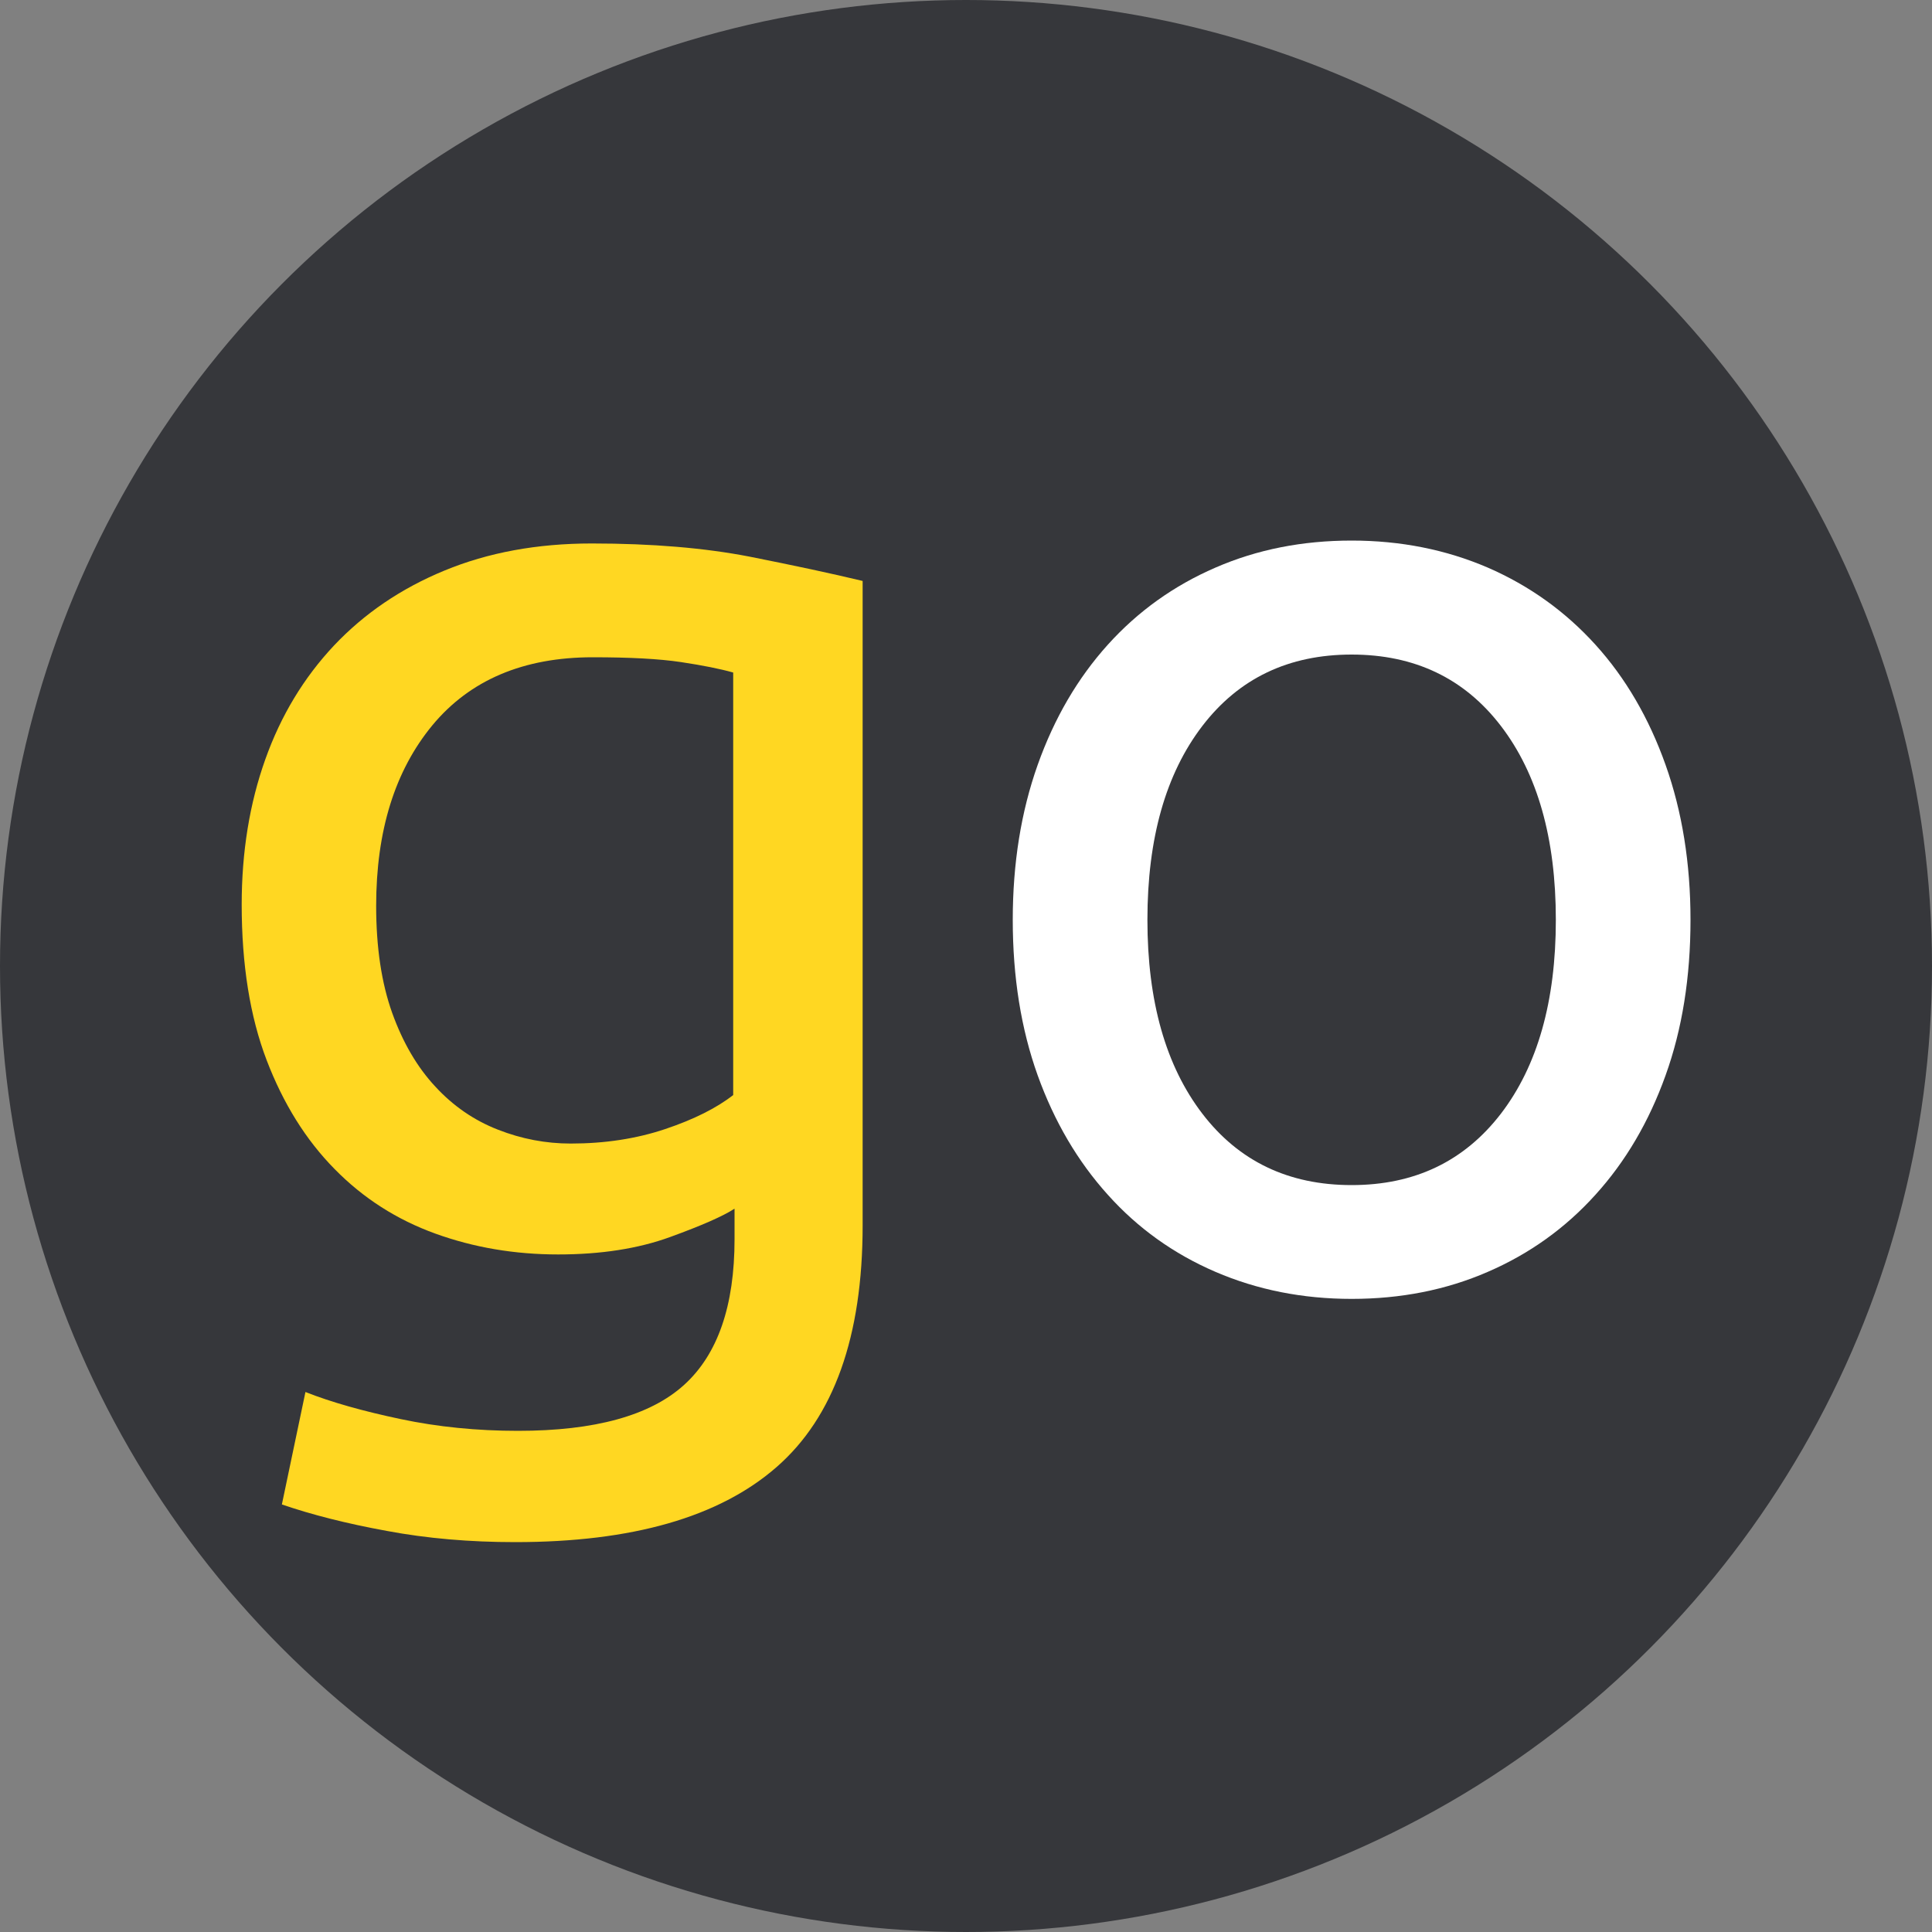
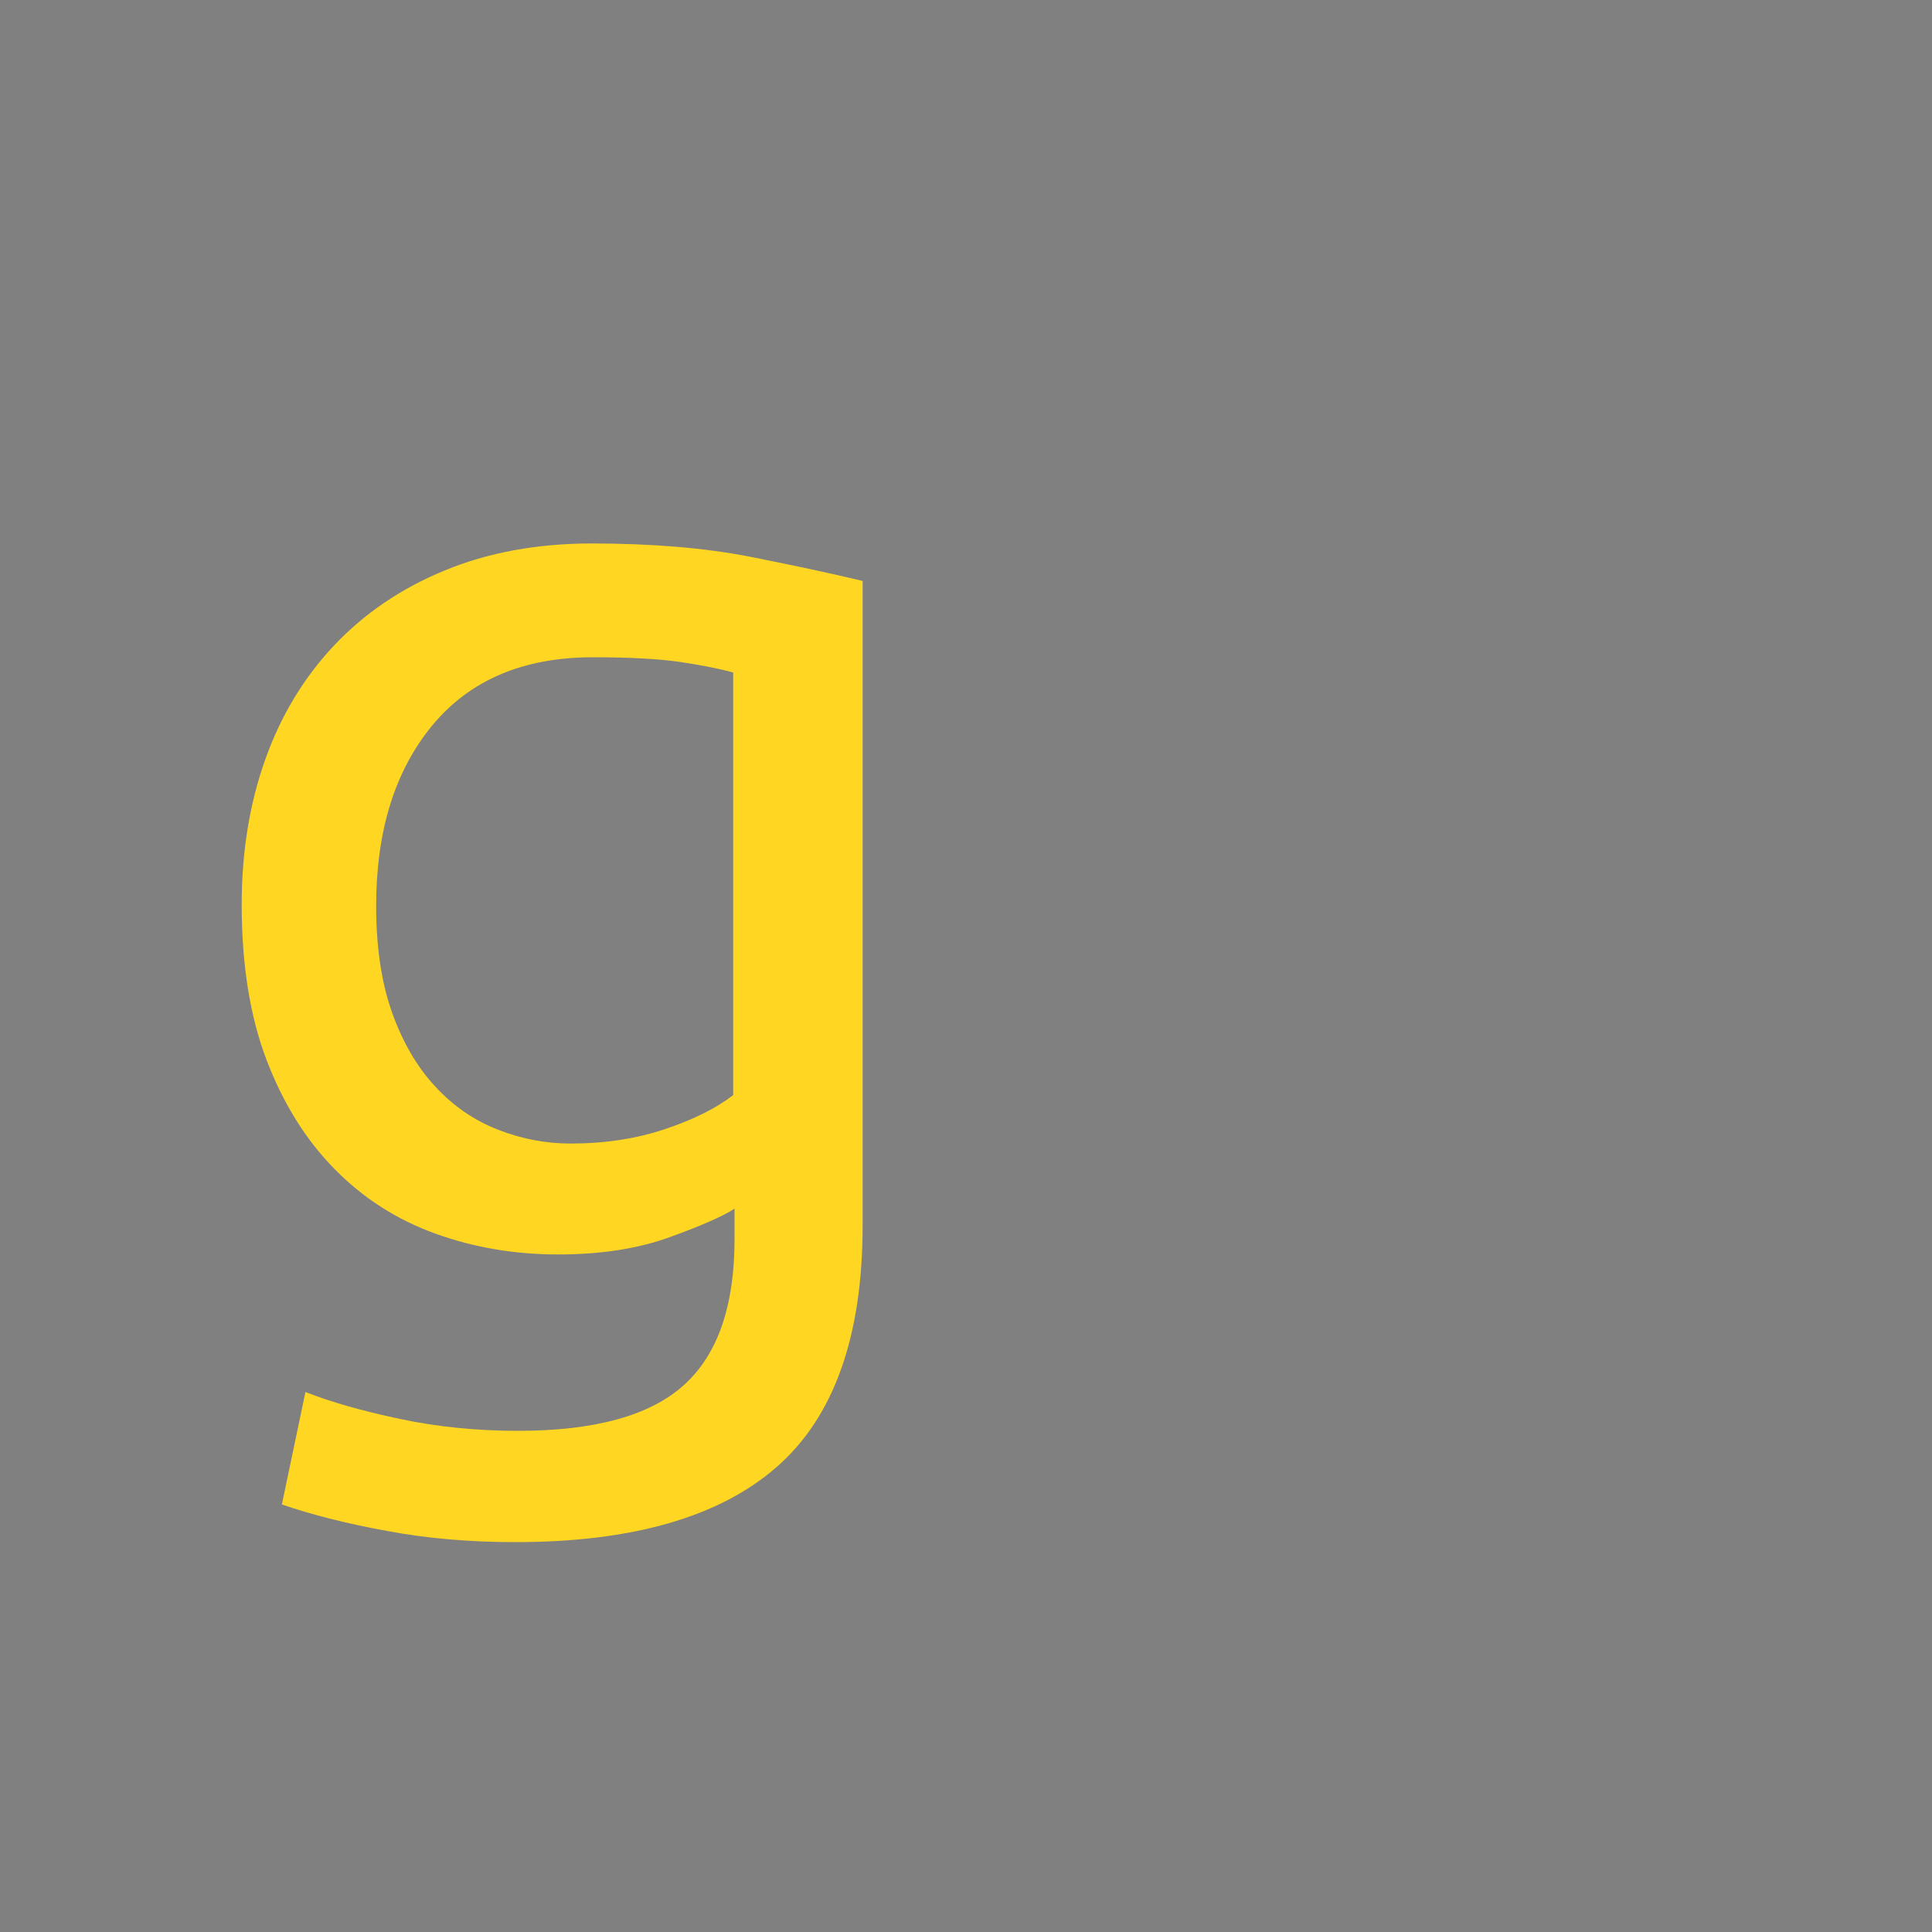
<svg xmlns="http://www.w3.org/2000/svg" version="1.1" id="Layer_1" x="0px" y="0px" viewBox="0 0 1000 1000" style="enable-background:new 0 0 1000 1000;" xml:space="preserve">
  <rect x="0" y="0" width="1000" height="1000" fill="#808080" stroke="none" />
  <style type="text/css">
	.st0{fill:#36373B;}
	.st1{fill:#FFD722;}
	.st2{fill:#FFFFFF;}
</style>
-   <circle class="st0" cx="500" cy="500" r="500" />
  <g>
    <path class="st1" d="M380.2,625.6c-5.8,3.8-16.9,8.7-33.4,14.7c-16.5,6-35.8,9-57.9,9c-22.5,0-43.7-3.6-63.6-10.8   c-19.9-7.2-37.3-18.3-52.1-33.4c-14.9-15.1-26.6-33.9-35.2-56.4c-8.6-22.5-12.9-49.4-12.9-80.5c0-27.3,4.1-52.4,12.2-75.1   c8.1-22.8,20-42.4,35.6-59c15.6-16.5,34.6-29.5,57.2-38.8c22.5-9.3,47.9-14,76.2-14c31.2,0,58.4,2.3,81.6,6.8   c23.2,4.6,42.8,8.8,58.6,12.6v333.6c0,57.5-14.9,99.2-44.6,125.1c-29.7,25.9-74.8,38.8-135.2,38.8c-23.5,0-45.7-1.9-66.5-5.8   c-20.8-3.8-38.9-8.4-54.3-13.7l12.2-58.2c13.4,5.3,29.8,9.9,49.2,14c19.4,4.1,39.7,6.1,60.8,6.1c39.8,0,68.4-7.9,85.9-23.7   c17.5-15.8,26.2-41,26.2-75.5V625.6z M379.5,348.1c-6.7-1.9-15.7-3.7-27-5.4c-11.3-1.7-26.5-2.5-45.7-2.5   c-35.9,0-63.6,11.8-83,35.2c-19.4,23.5-29.1,54.6-29.1,93.5c0,21.6,2.8,40,8.3,55.4c5.5,15.3,12.9,28,22.3,38.1   c9.3,10.1,20.1,17.5,32.4,22.3c12.2,4.8,24.8,7.2,37.7,7.2c17.7,0,34-2.5,48.9-7.5c14.9-5,26.6-10.9,35.2-17.6V348.1z" />
  </g>
-   <path class="st2" d="M875,476.1c0,29.7-4.3,56.6-12.9,80.5c-8.6,24-20.7,44.6-36.3,61.8c-15.6,17.3-34.2,30.6-55.7,39.9  c-21.6,9.4-45.1,14-70.5,14c-25.4,0-48.9-4.7-70.5-14c-21.6-9.3-40.2-22.6-55.7-39.9c-15.6-17.3-27.7-37.9-36.3-61.8  c-8.6-24-12.9-50.8-12.9-80.5c0-29.2,4.3-56,12.9-80.2c8.6-24.2,20.7-44.9,36.3-62.2c15.6-17.3,34.2-30.6,55.7-39.9  c21.6-9.4,45-14,70.5-14c25.4,0,48.9,4.7,70.5,14c21.6,9.4,40.1,22.7,55.7,39.9c15.6,17.2,27.7,38,36.3,62.2  C870.7,420.1,875,446.9,875,476.1z M805.3,476.1c0-42.2-9.5-75.6-28.4-100.3c-18.9-24.7-44.7-37-77.3-37c-32.6,0-58.4,12.3-77.3,37  c-18.9,24.7-28.4,58.1-28.4,100.3c0,42.2,9.5,75.6,28.4,100.3c18.9,24.7,44.7,37,77.3,37c32.6,0,58.3-12.3,77.3-37  C795.8,551.7,805.3,518.3,805.3,476.1z" />
</svg>